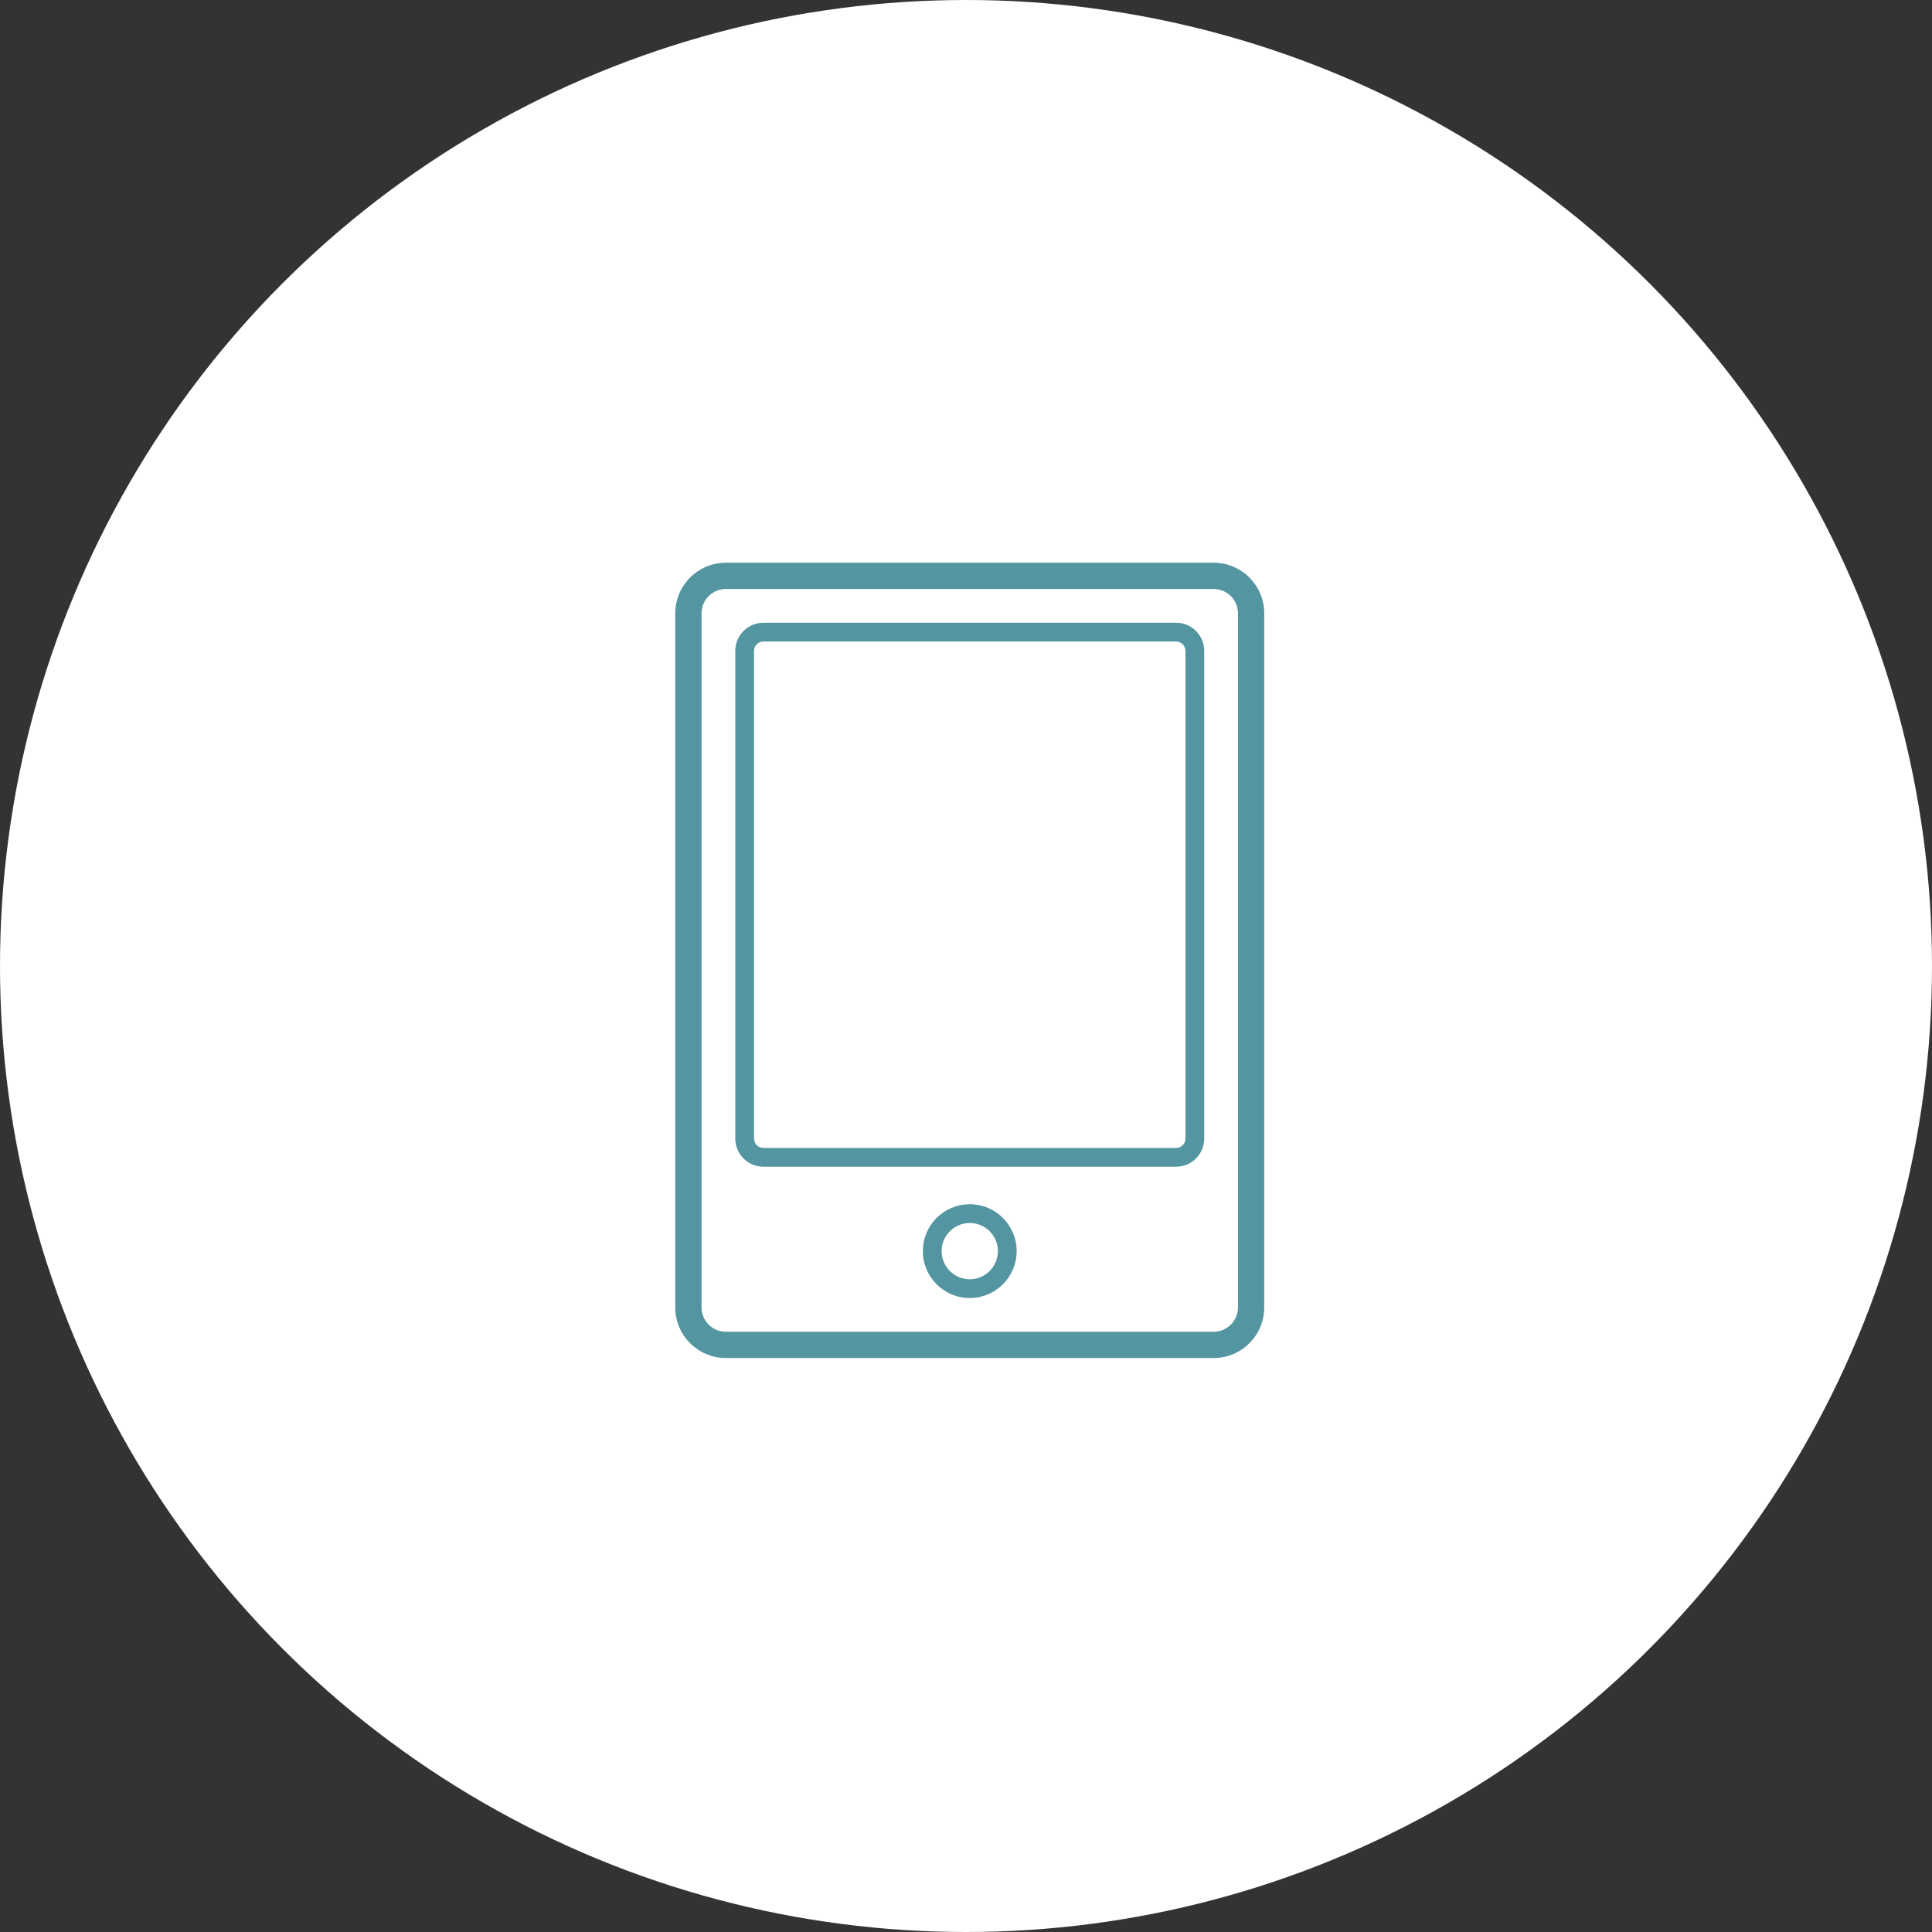
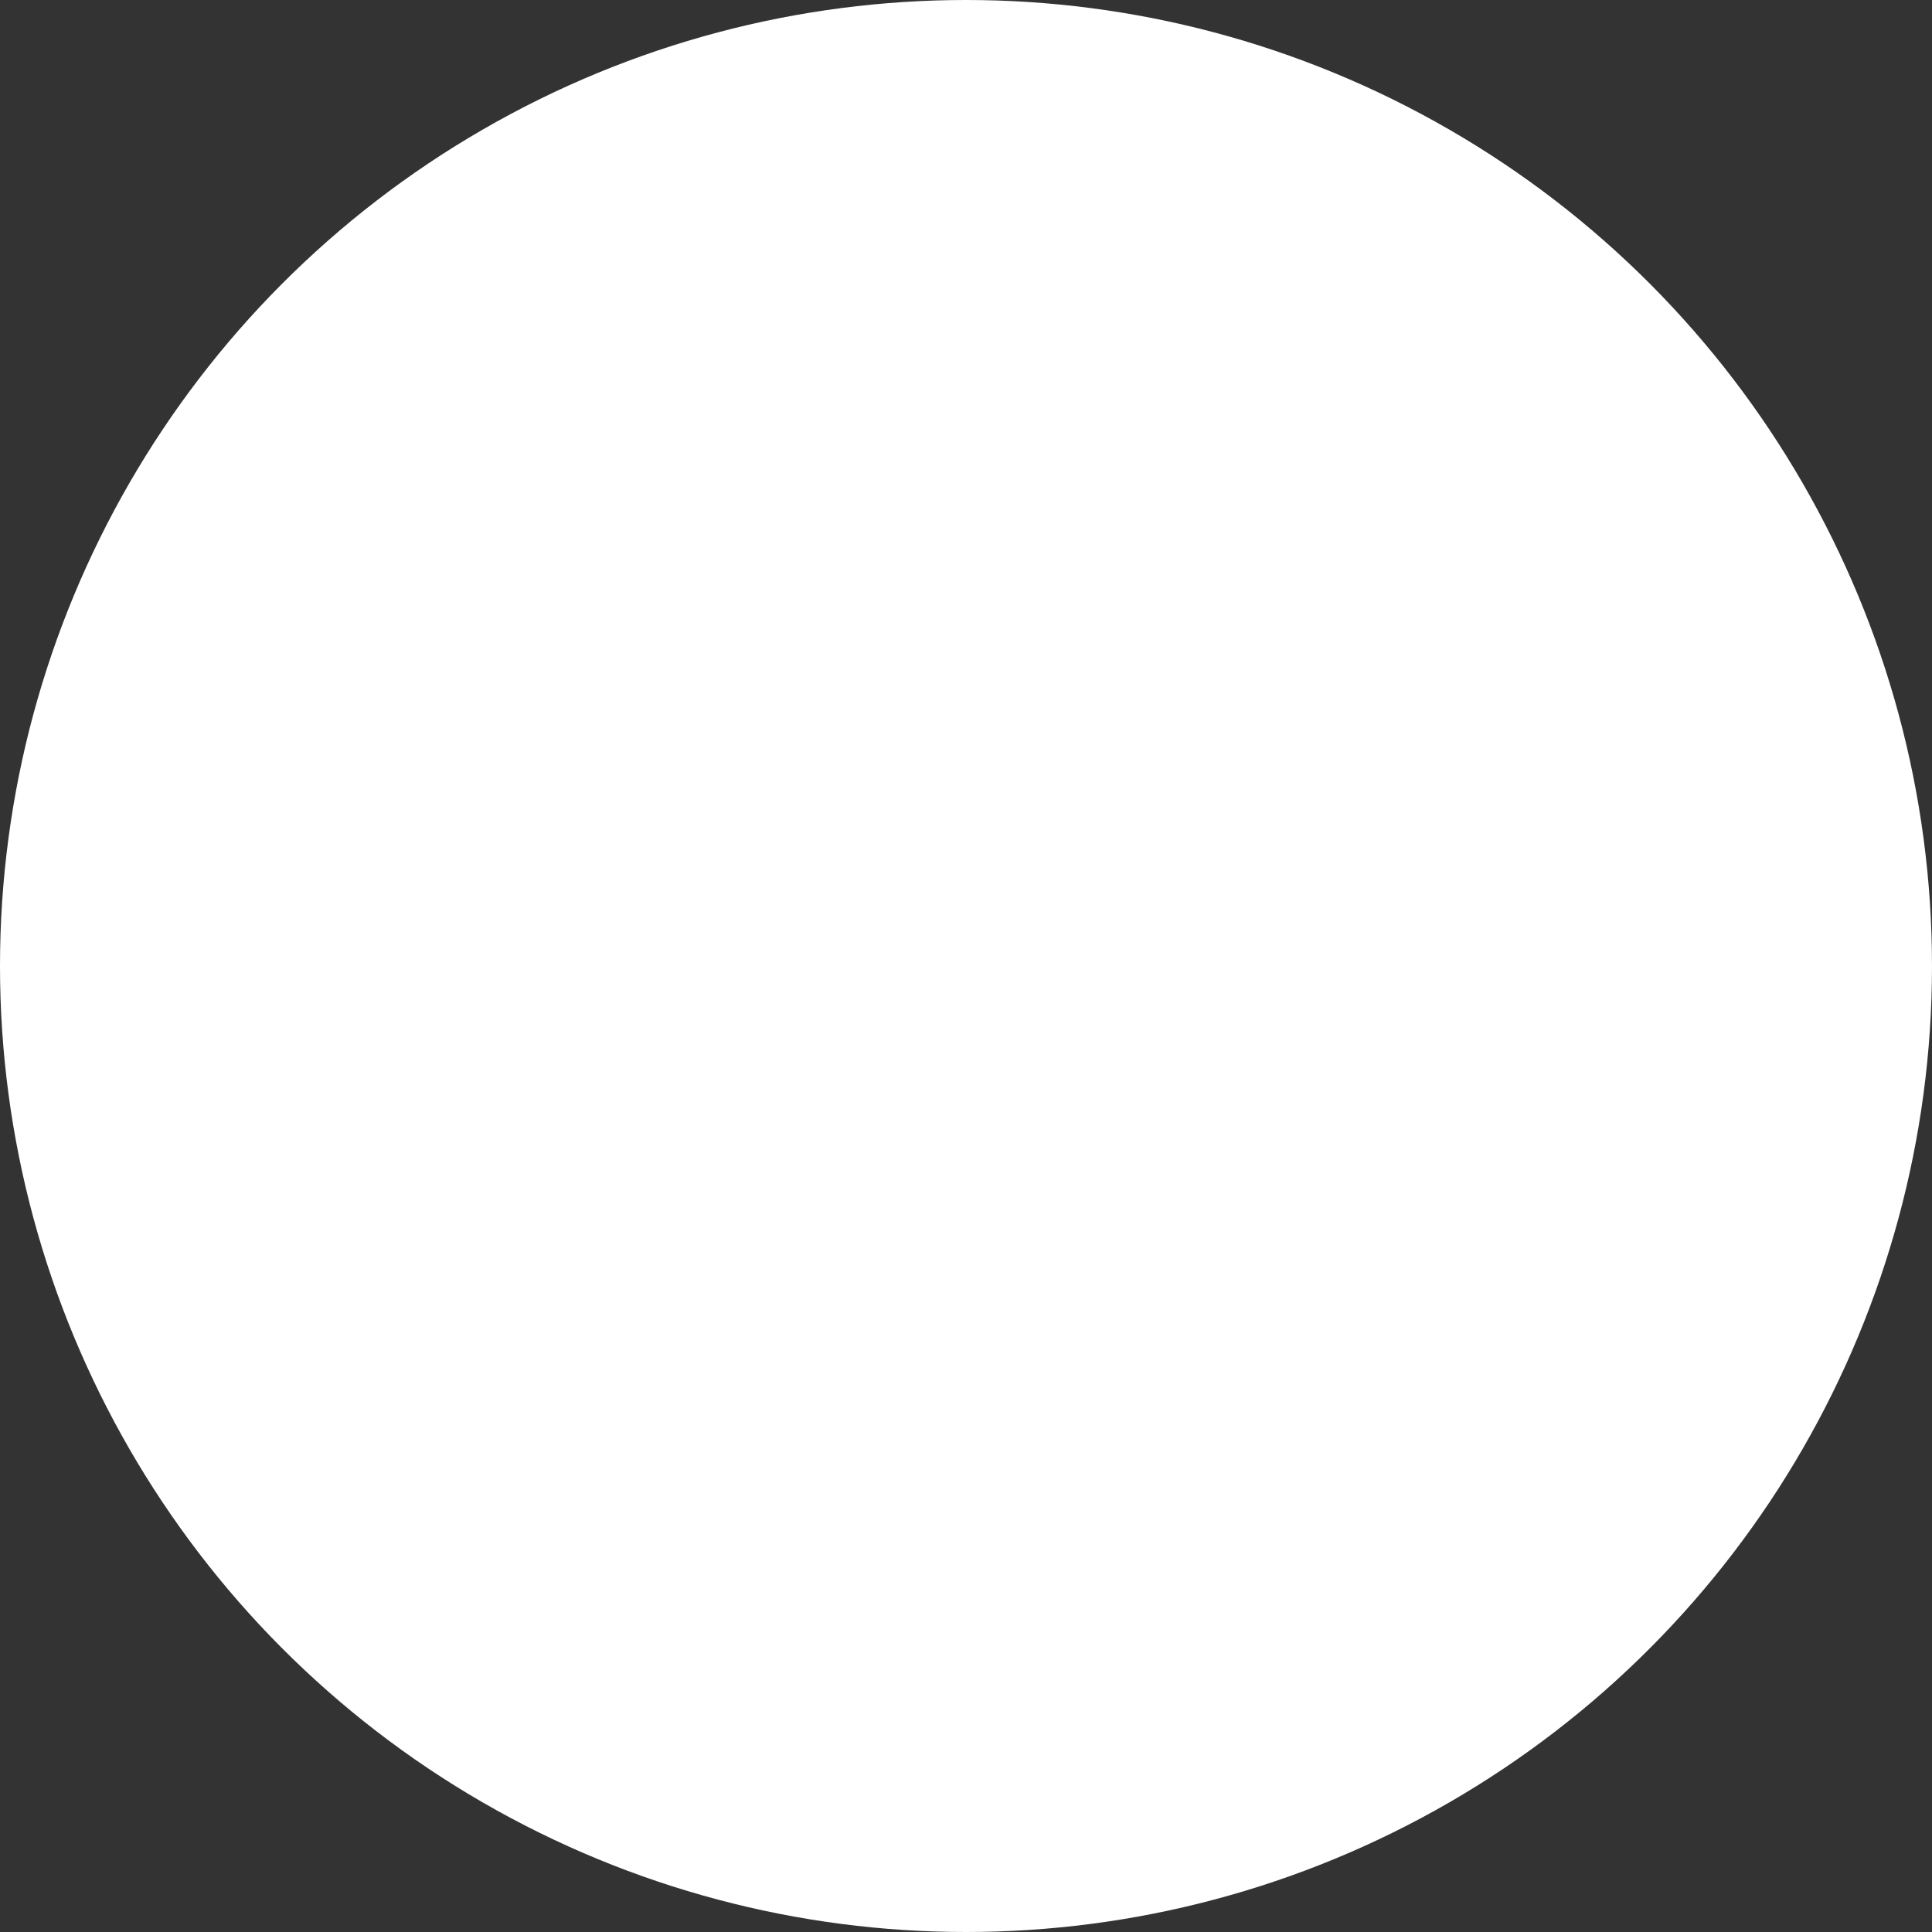
<svg xmlns="http://www.w3.org/2000/svg" viewBox="0 0 103 103" version="1.1">
  <rect x="0" y="0" width="103" height="103" fill="#333333" stroke="none" />
  <title>Group 25</title>
  <g id="Page-1" stroke="none" stroke-width="1" fill="none" fill-rule="evenodd">
    <g id="07-servizi" transform="translate(-1227, -2207)">
      <g id="Group-4-Copy" transform="translate(1227, 2206)">
        <g id="Group-25" transform="translate(0, 1)">
          <circle id="Oval" fill="#FFFFFF" cx="51.5" cy="51.5" r="51.5" />
-           <path d="M64.7,30 C66.191,30 67.4,31.209 67.4,32.7 L67.4,32.7 L67.4,69.7 C67.4,71.191 66.191,72.4 64.7,72.4 L64.7,72.4 L38.7,72.4 C37.209,72.4 36,71.191 36,69.7 L36,69.7 L36,32.7 C36,31.209 37.209,30 38.7,30 L38.7,30 Z M64.7,31.4 L38.7,31.4 C37.982,31.4 37.4,31.982 37.4,32.7 L37.4,32.7 L37.4,69.7 C37.4,70.418 37.982,71 38.7,71 L38.7,71 L64.7,71 C65.418,71 66,70.418 66,69.7 L66,69.7 L66,32.7 C66,31.982 65.418,31.4 64.7,31.4 L64.7,31.4 Z M51.7,64.2 C53.081,64.2 54.2,65.319 54.2,66.7 C54.2,68.081 53.081,69.2 51.7,69.2 C50.319,69.2 49.2,68.081 49.2,66.7 C49.2,65.319 50.319,64.2 51.7,64.2 Z M51.7,65.2 C50.872,65.2 50.2,65.872 50.2,66.7 C50.2,67.528 50.872,68.2 51.7,68.2 C52.528,68.2 53.2,67.528 53.2,66.7 C53.2,65.872 52.528,65.2 51.7,65.2 Z M62.7,33.2 C63.528,33.2 64.2,33.872 64.2,34.7 L64.2,34.7 L64.2,60.7 C64.2,61.528 63.528,62.2 62.7,62.2 L62.7,62.2 L40.7,62.2 C39.872,62.2 39.2,61.528 39.2,60.7 L39.2,60.7 L39.2,34.7 C39.2,33.872 39.872,33.2 40.7,33.2 L40.7,33.2 Z M62.7,34.2 L40.7,34.2 C40.424,34.2 40.2,34.424 40.2,34.7 L40.2,34.7 L40.2,60.7 C40.2,60.976 40.424,61.2 40.7,61.2 L40.7,61.2 L62.7,61.2 C62.976,61.2 63.2,60.976 63.2,60.7 L63.2,60.7 L63.2,34.7 C63.2,34.424 62.976,34.2 62.7,34.2 L62.7,34.2 Z" id="Combined-Shape" fill="#5395A0" fill-rule="nonzero" />
        </g>
      </g>
    </g>
  </g>
</svg>